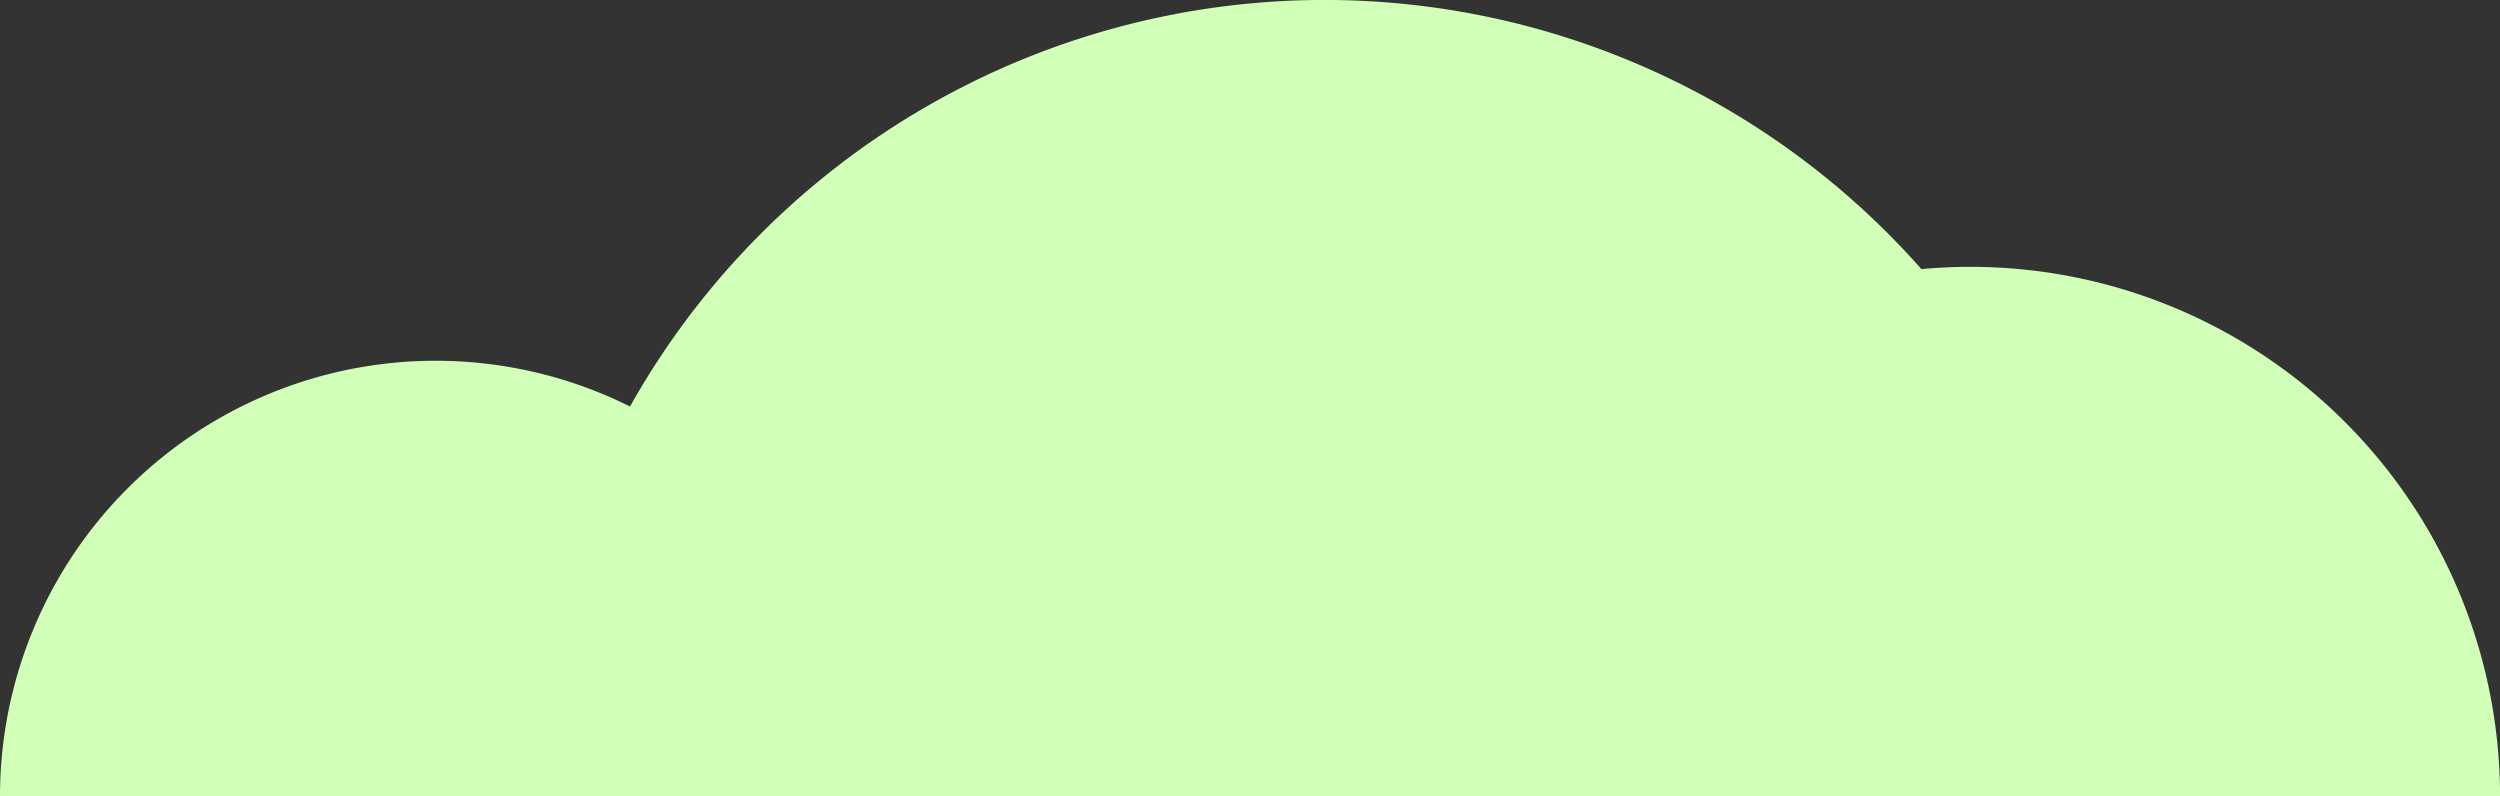
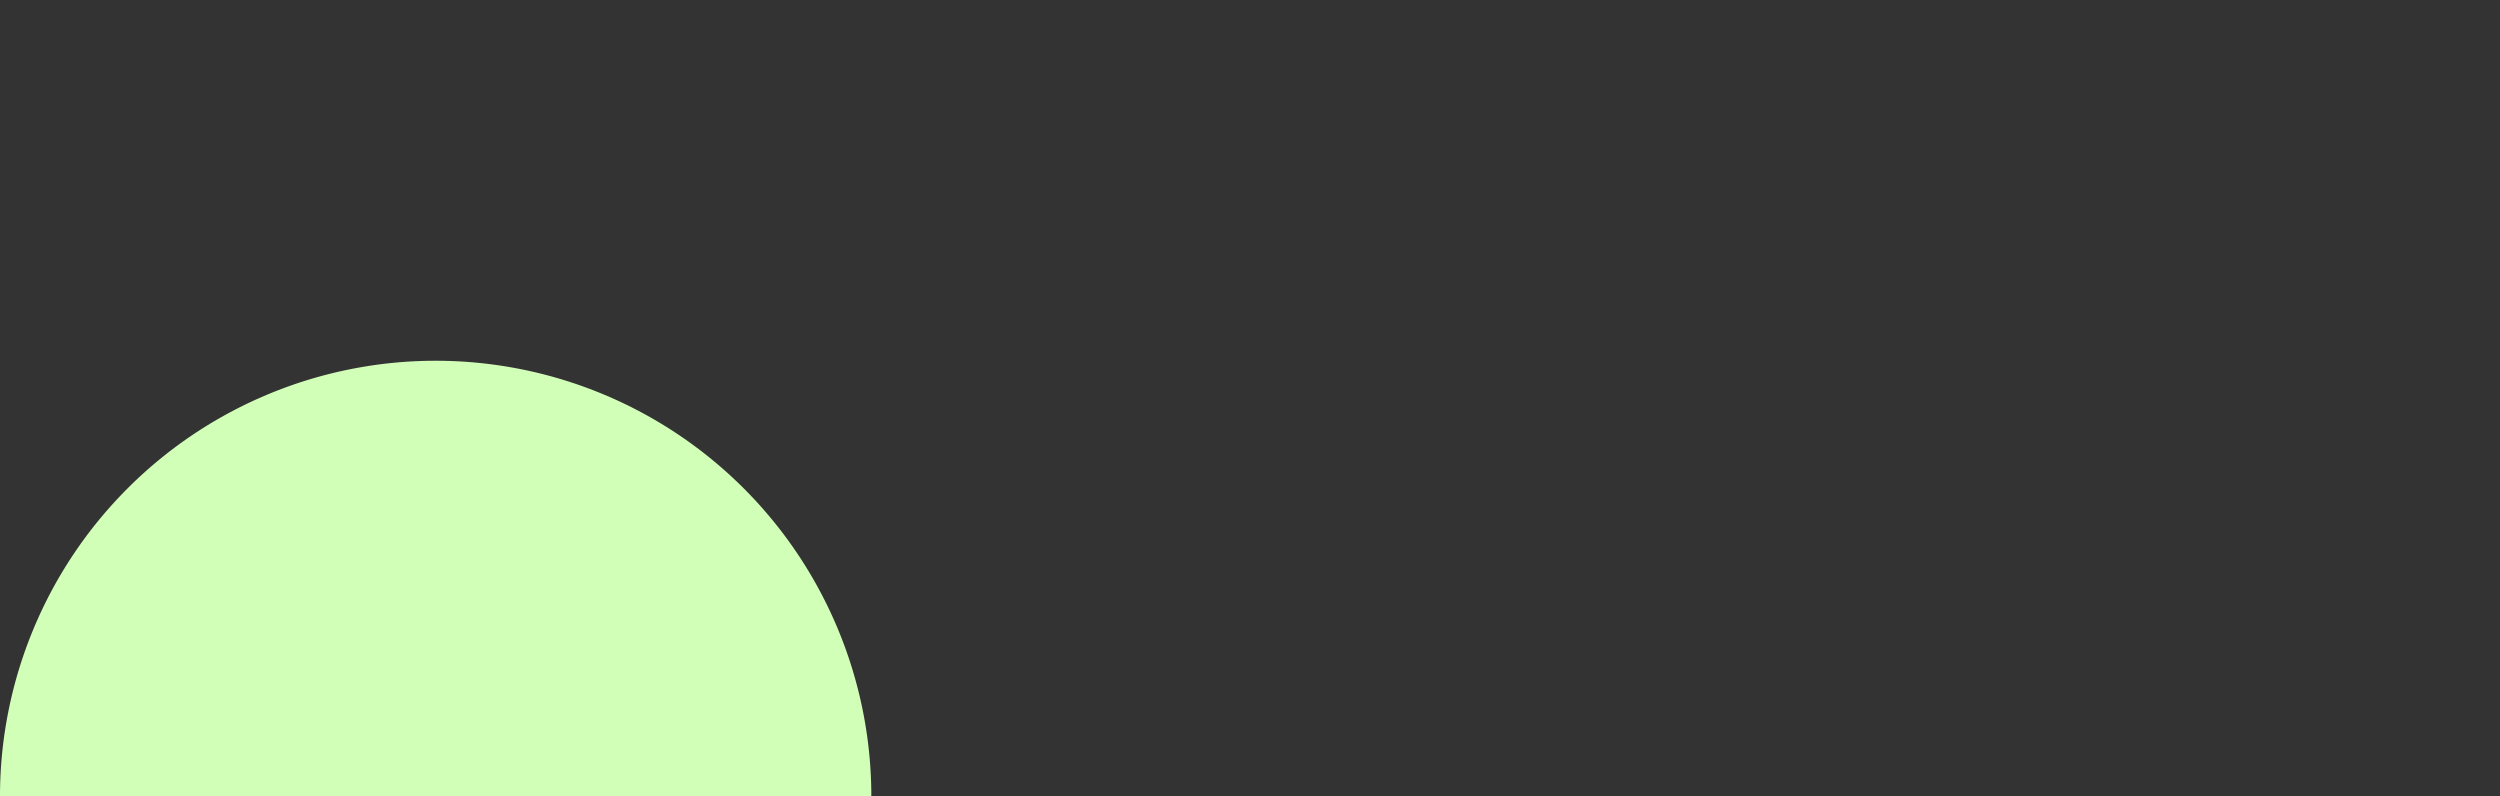
<svg xmlns="http://www.w3.org/2000/svg" width="100%" style="vertical-align: middle; max-width: 100%; width: 100%;" viewBox="0 0 279.687 89.104">
  <rect x="0" y="0" width="279.687" height="89.104" fill="#333333" stroke="none" />
  <g>
    <g>
      <path d="M0,89.1a48.74,48.74,0,0,1,97.48,0Z" fill="rgb(210,255,184)">
     </path>
-       <path d="M59.075,89.1a89.1,89.1,0,0,1,178.209,0Z" fill="rgb(210,255,184)">
-      </path>
-       <path d="M161.2,89.1a59.246,59.246,0,0,1,118.492,0Z" fill="rgb(210,255,184)">
-      </path>
    </g>
  </g>
</svg>